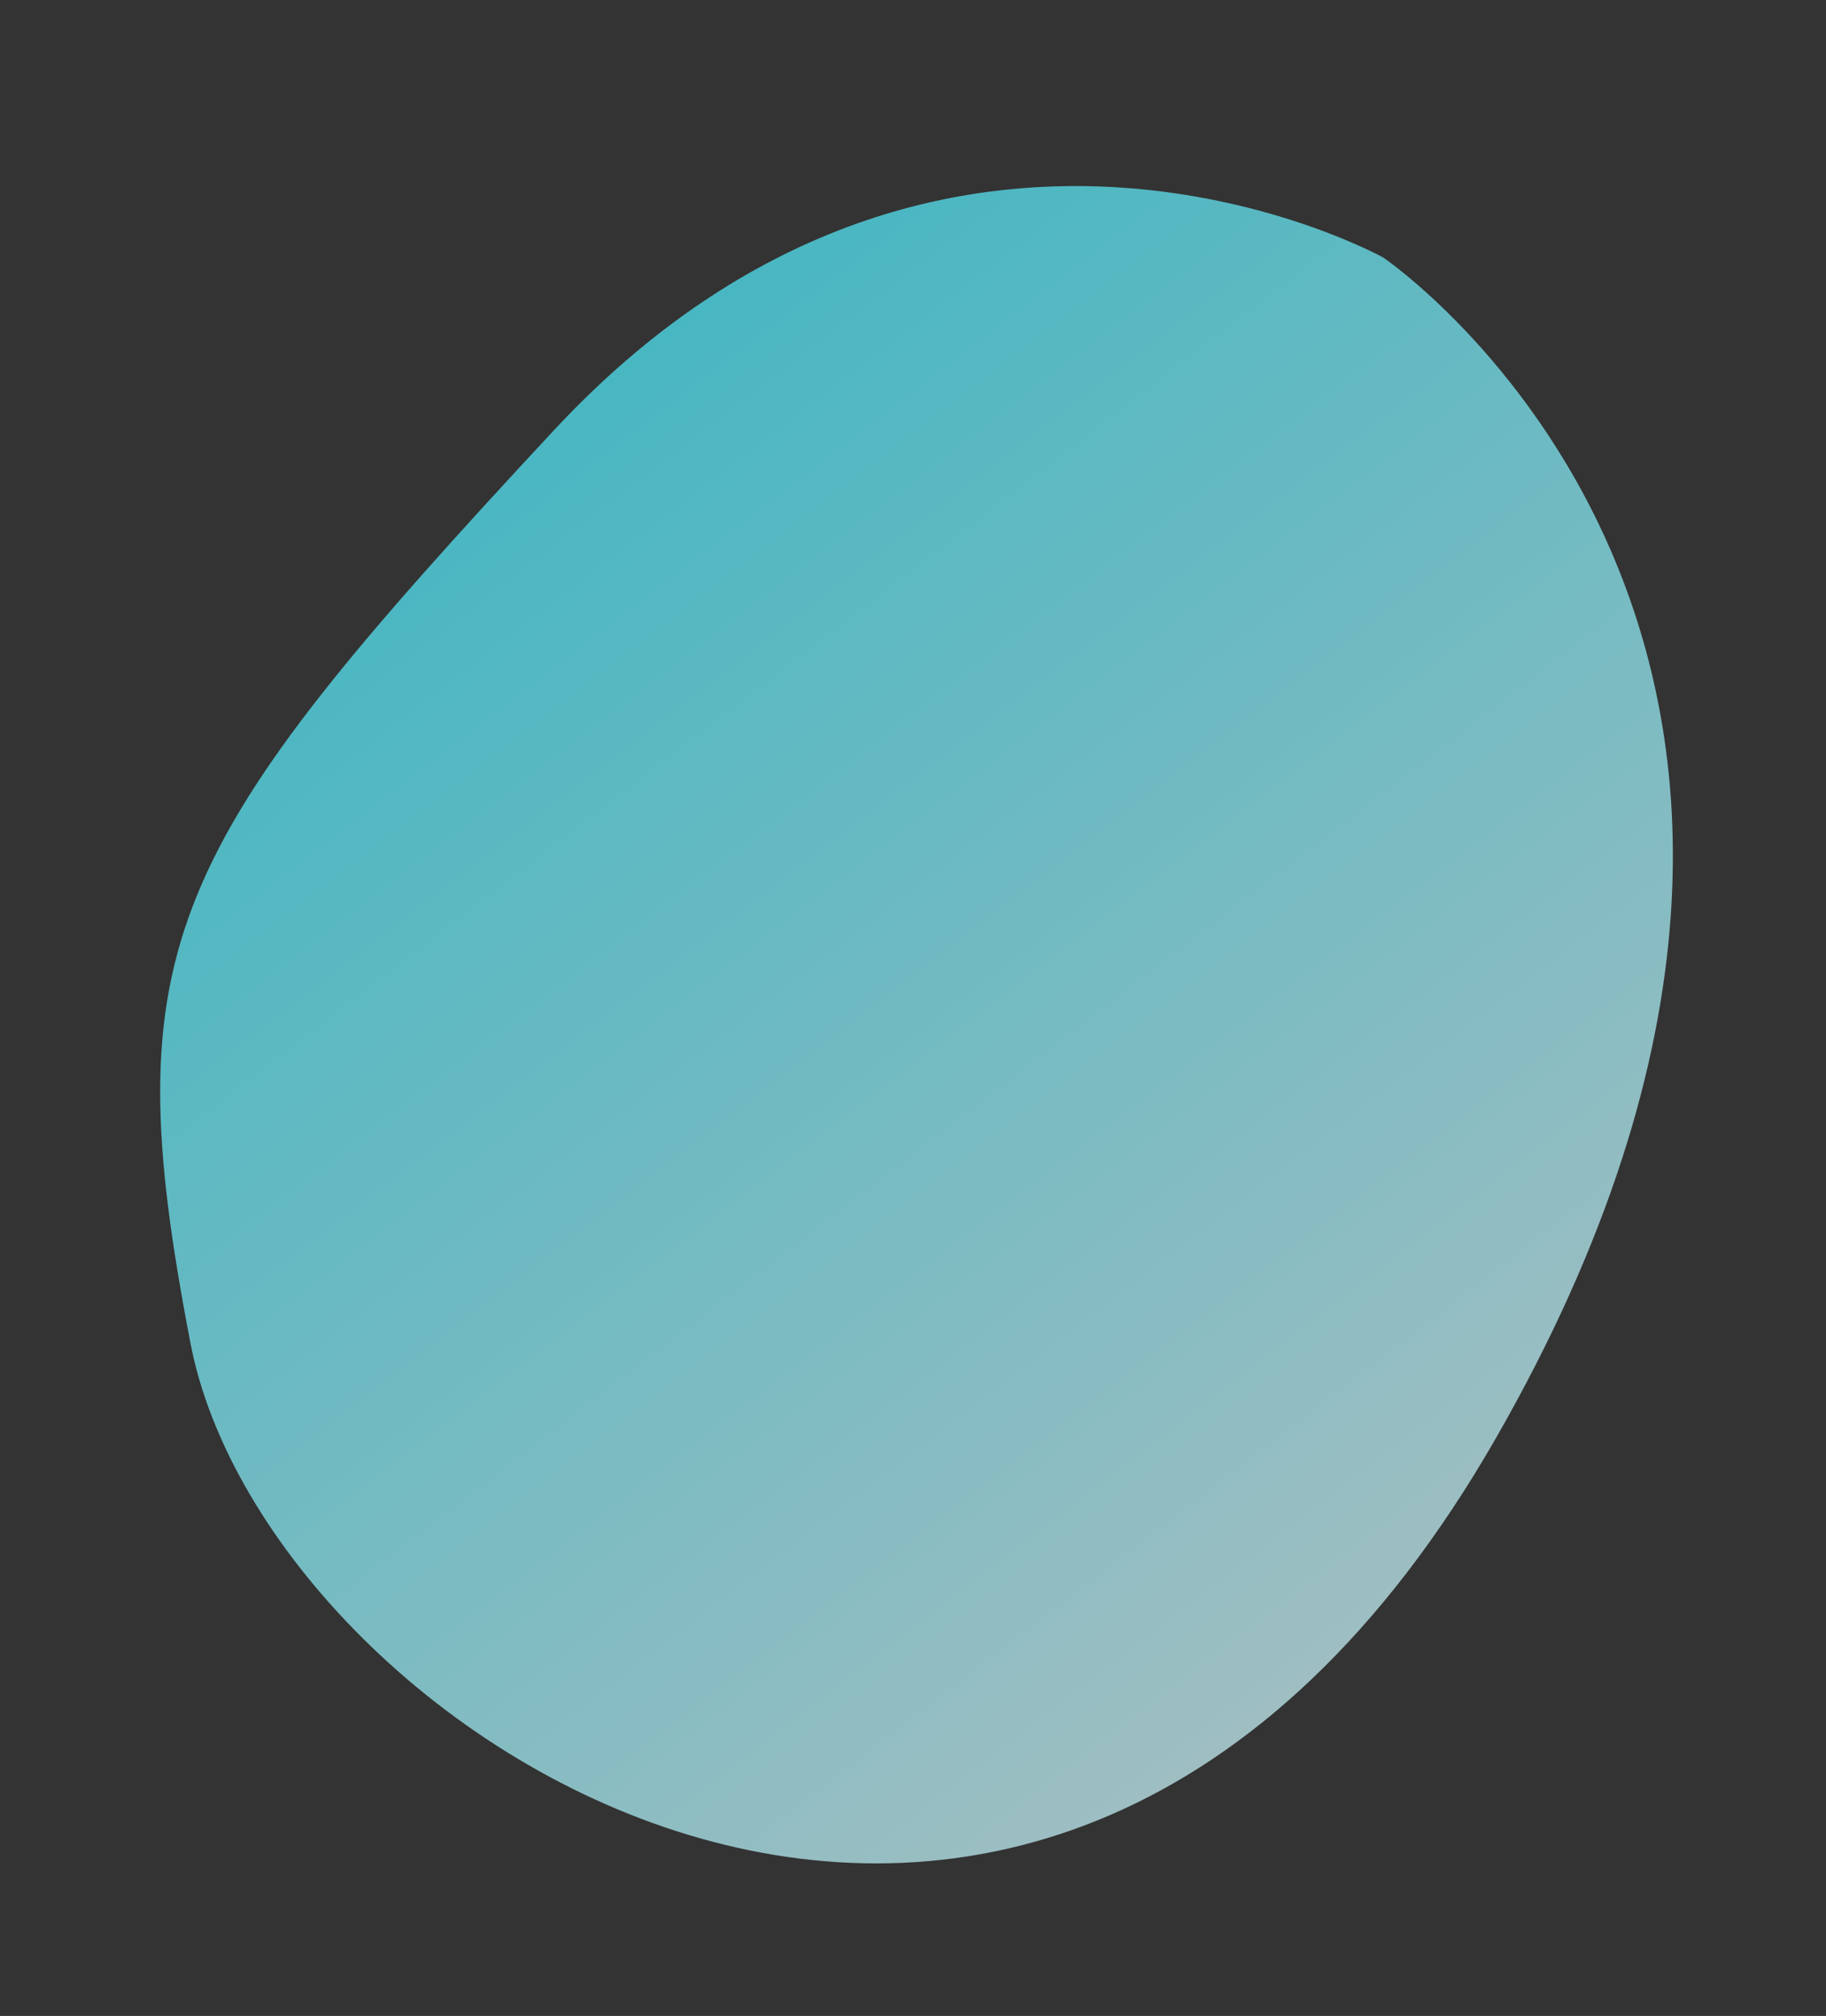
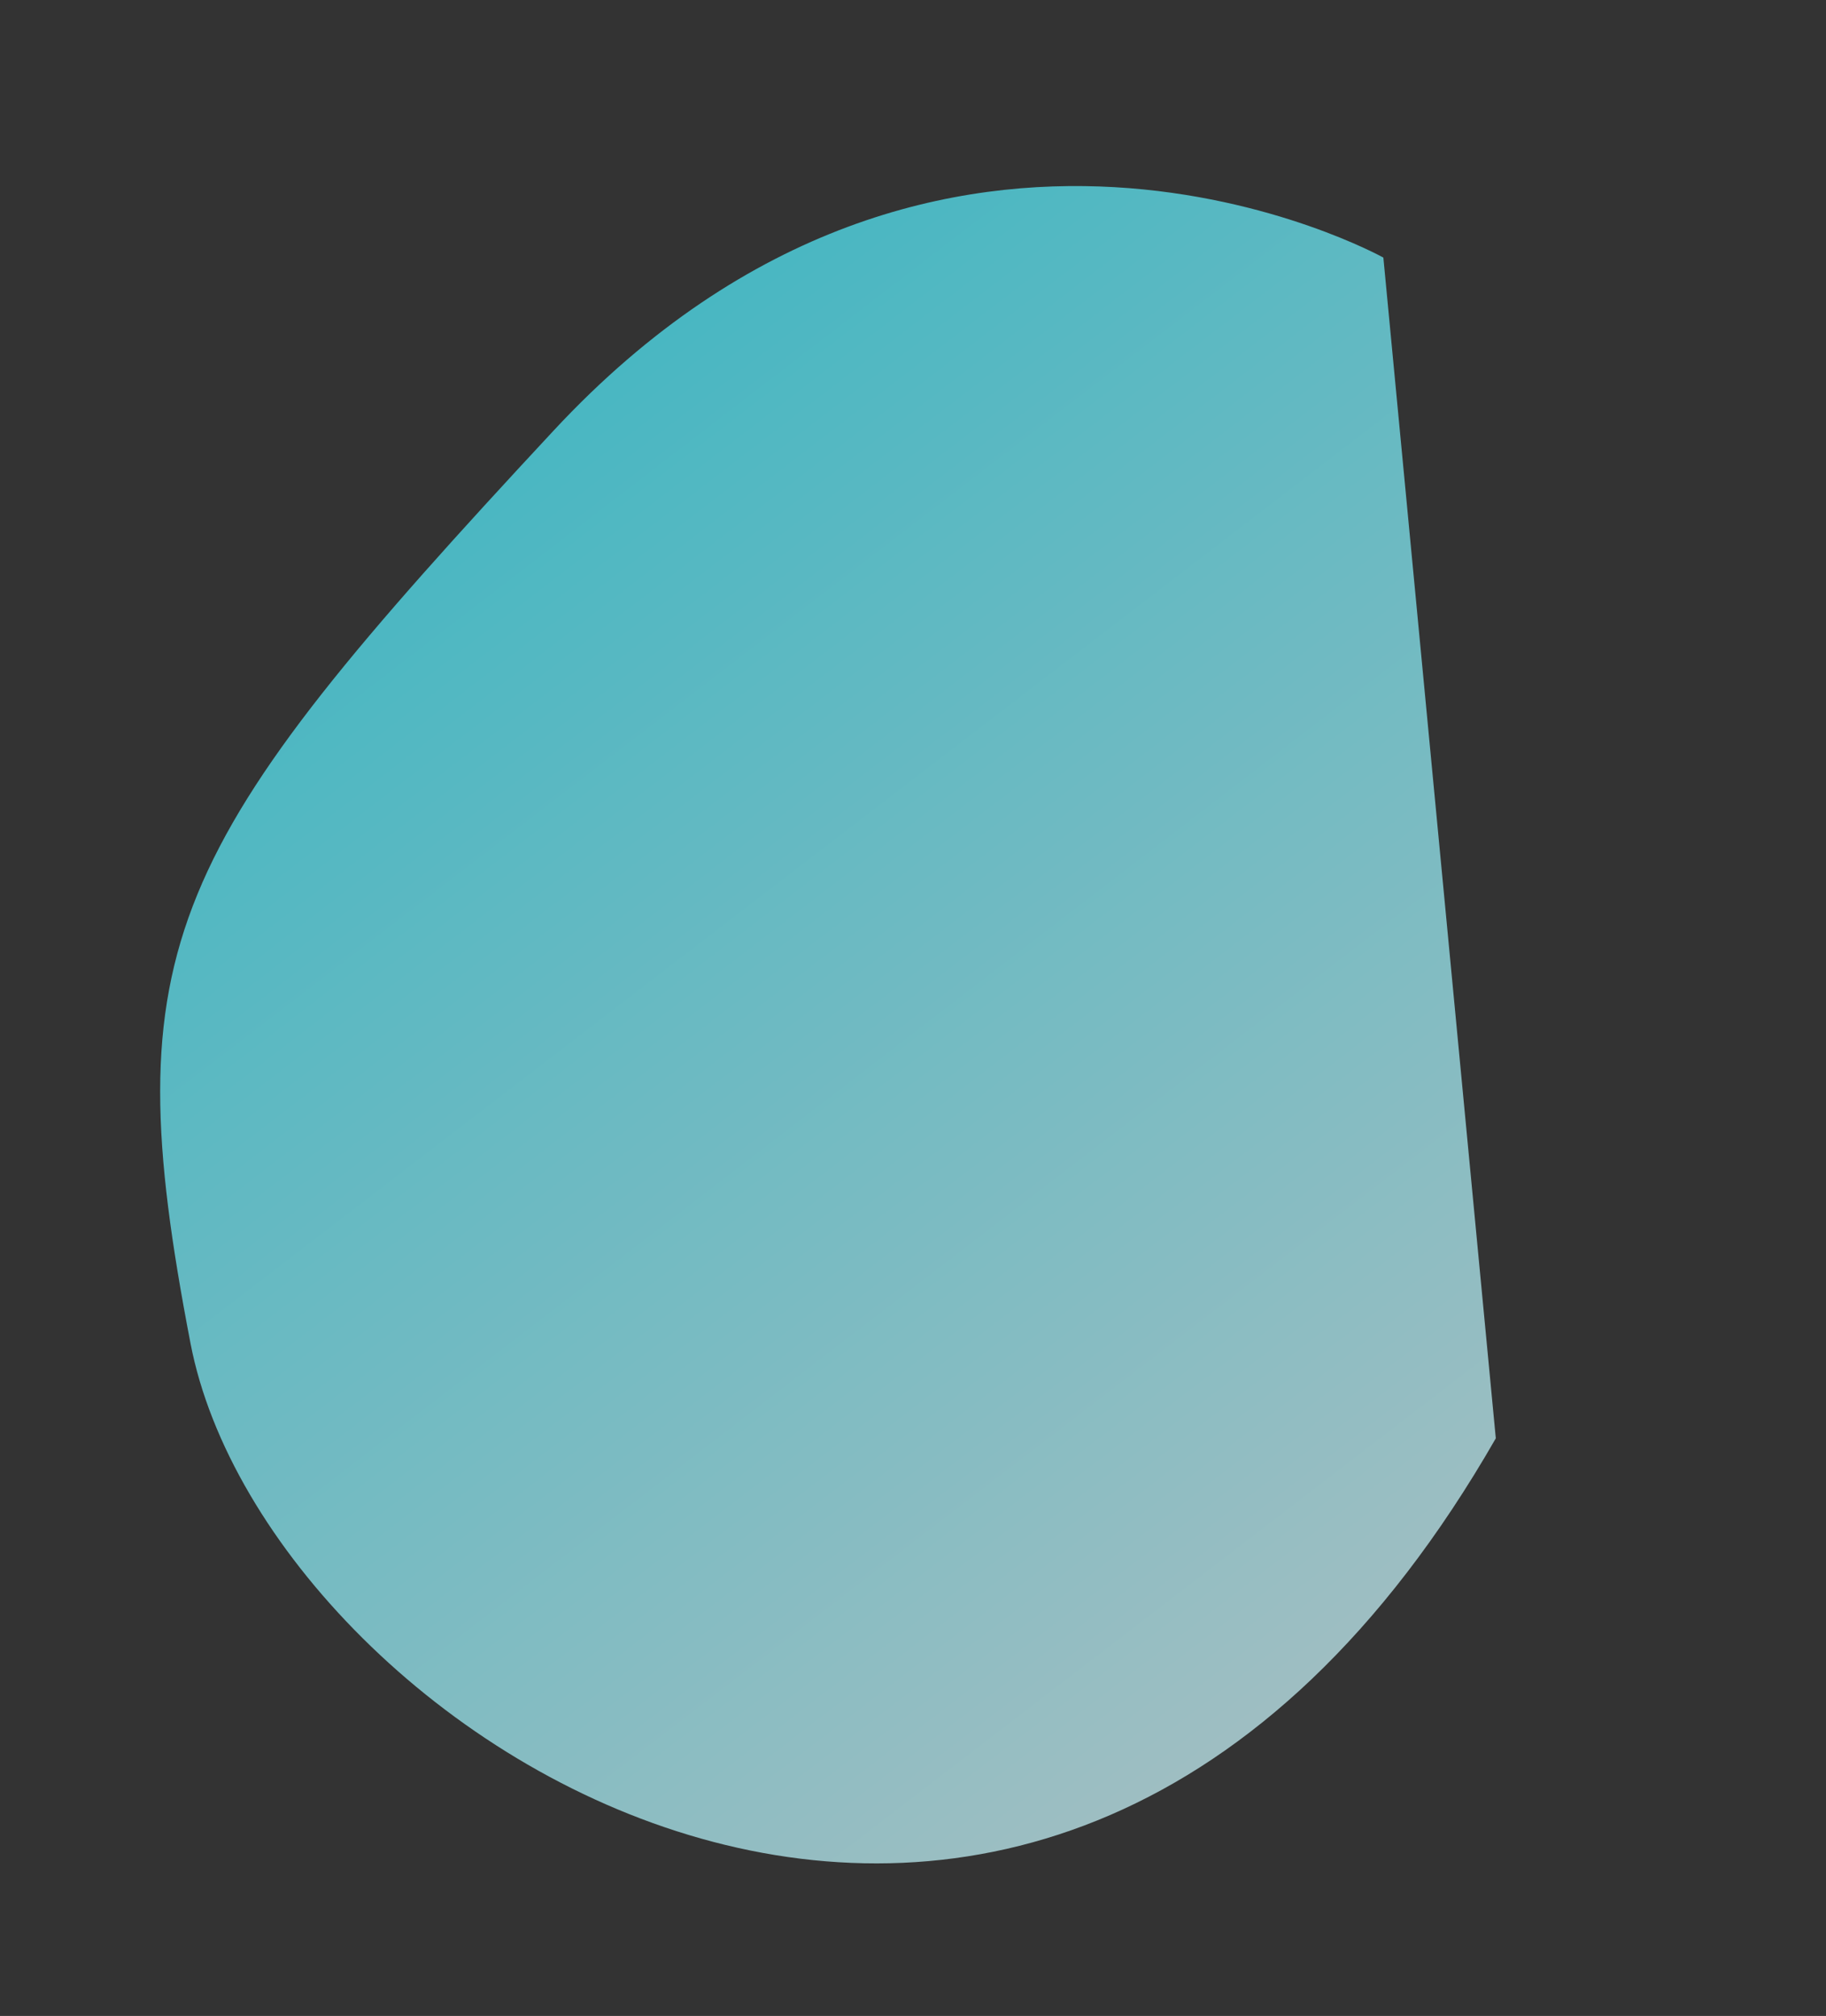
<svg xmlns="http://www.w3.org/2000/svg" width="147.246" height="162.556" viewBox="0 0 147.246 162.556">
  <rect x="0" y="0" width="147.246" height="162.556" fill="#333333" stroke="none" />
  <defs>
    <linearGradient id="linear-gradient" x1="0.239" y1="0.194" x2="0.873" y2="0.942" gradientUnits="objectBoundingBox">
      <stop offset="0" stop-color="#53f0ff" />
      <stop offset="1" stop-color="#e0fcff" />
    </linearGradient>
  </defs>
-   <path id="img_element_11" d="M1728.5,71.535s-39.258-10.61-61.54,29.709-24.4,48.807-10.61,78.516,83.821,53.051,103.981-18.038S1728.5,71.535,1728.5,71.535" transform="translate(-1548.298 -466.801) rotate(14)" opacity="0.7" fill="url(#linear-gradient)" style="mix-blend-mode: multiply;isolation: isolate" />
+   <path id="img_element_11" d="M1728.5,71.535s-39.258-10.61-61.54,29.709-24.4,48.807-10.61,78.516,83.821,53.051,103.981-18.038" transform="translate(-1548.298 -466.801) rotate(14)" opacity="0.7" fill="url(#linear-gradient)" style="mix-blend-mode: multiply;isolation: isolate" />
</svg>